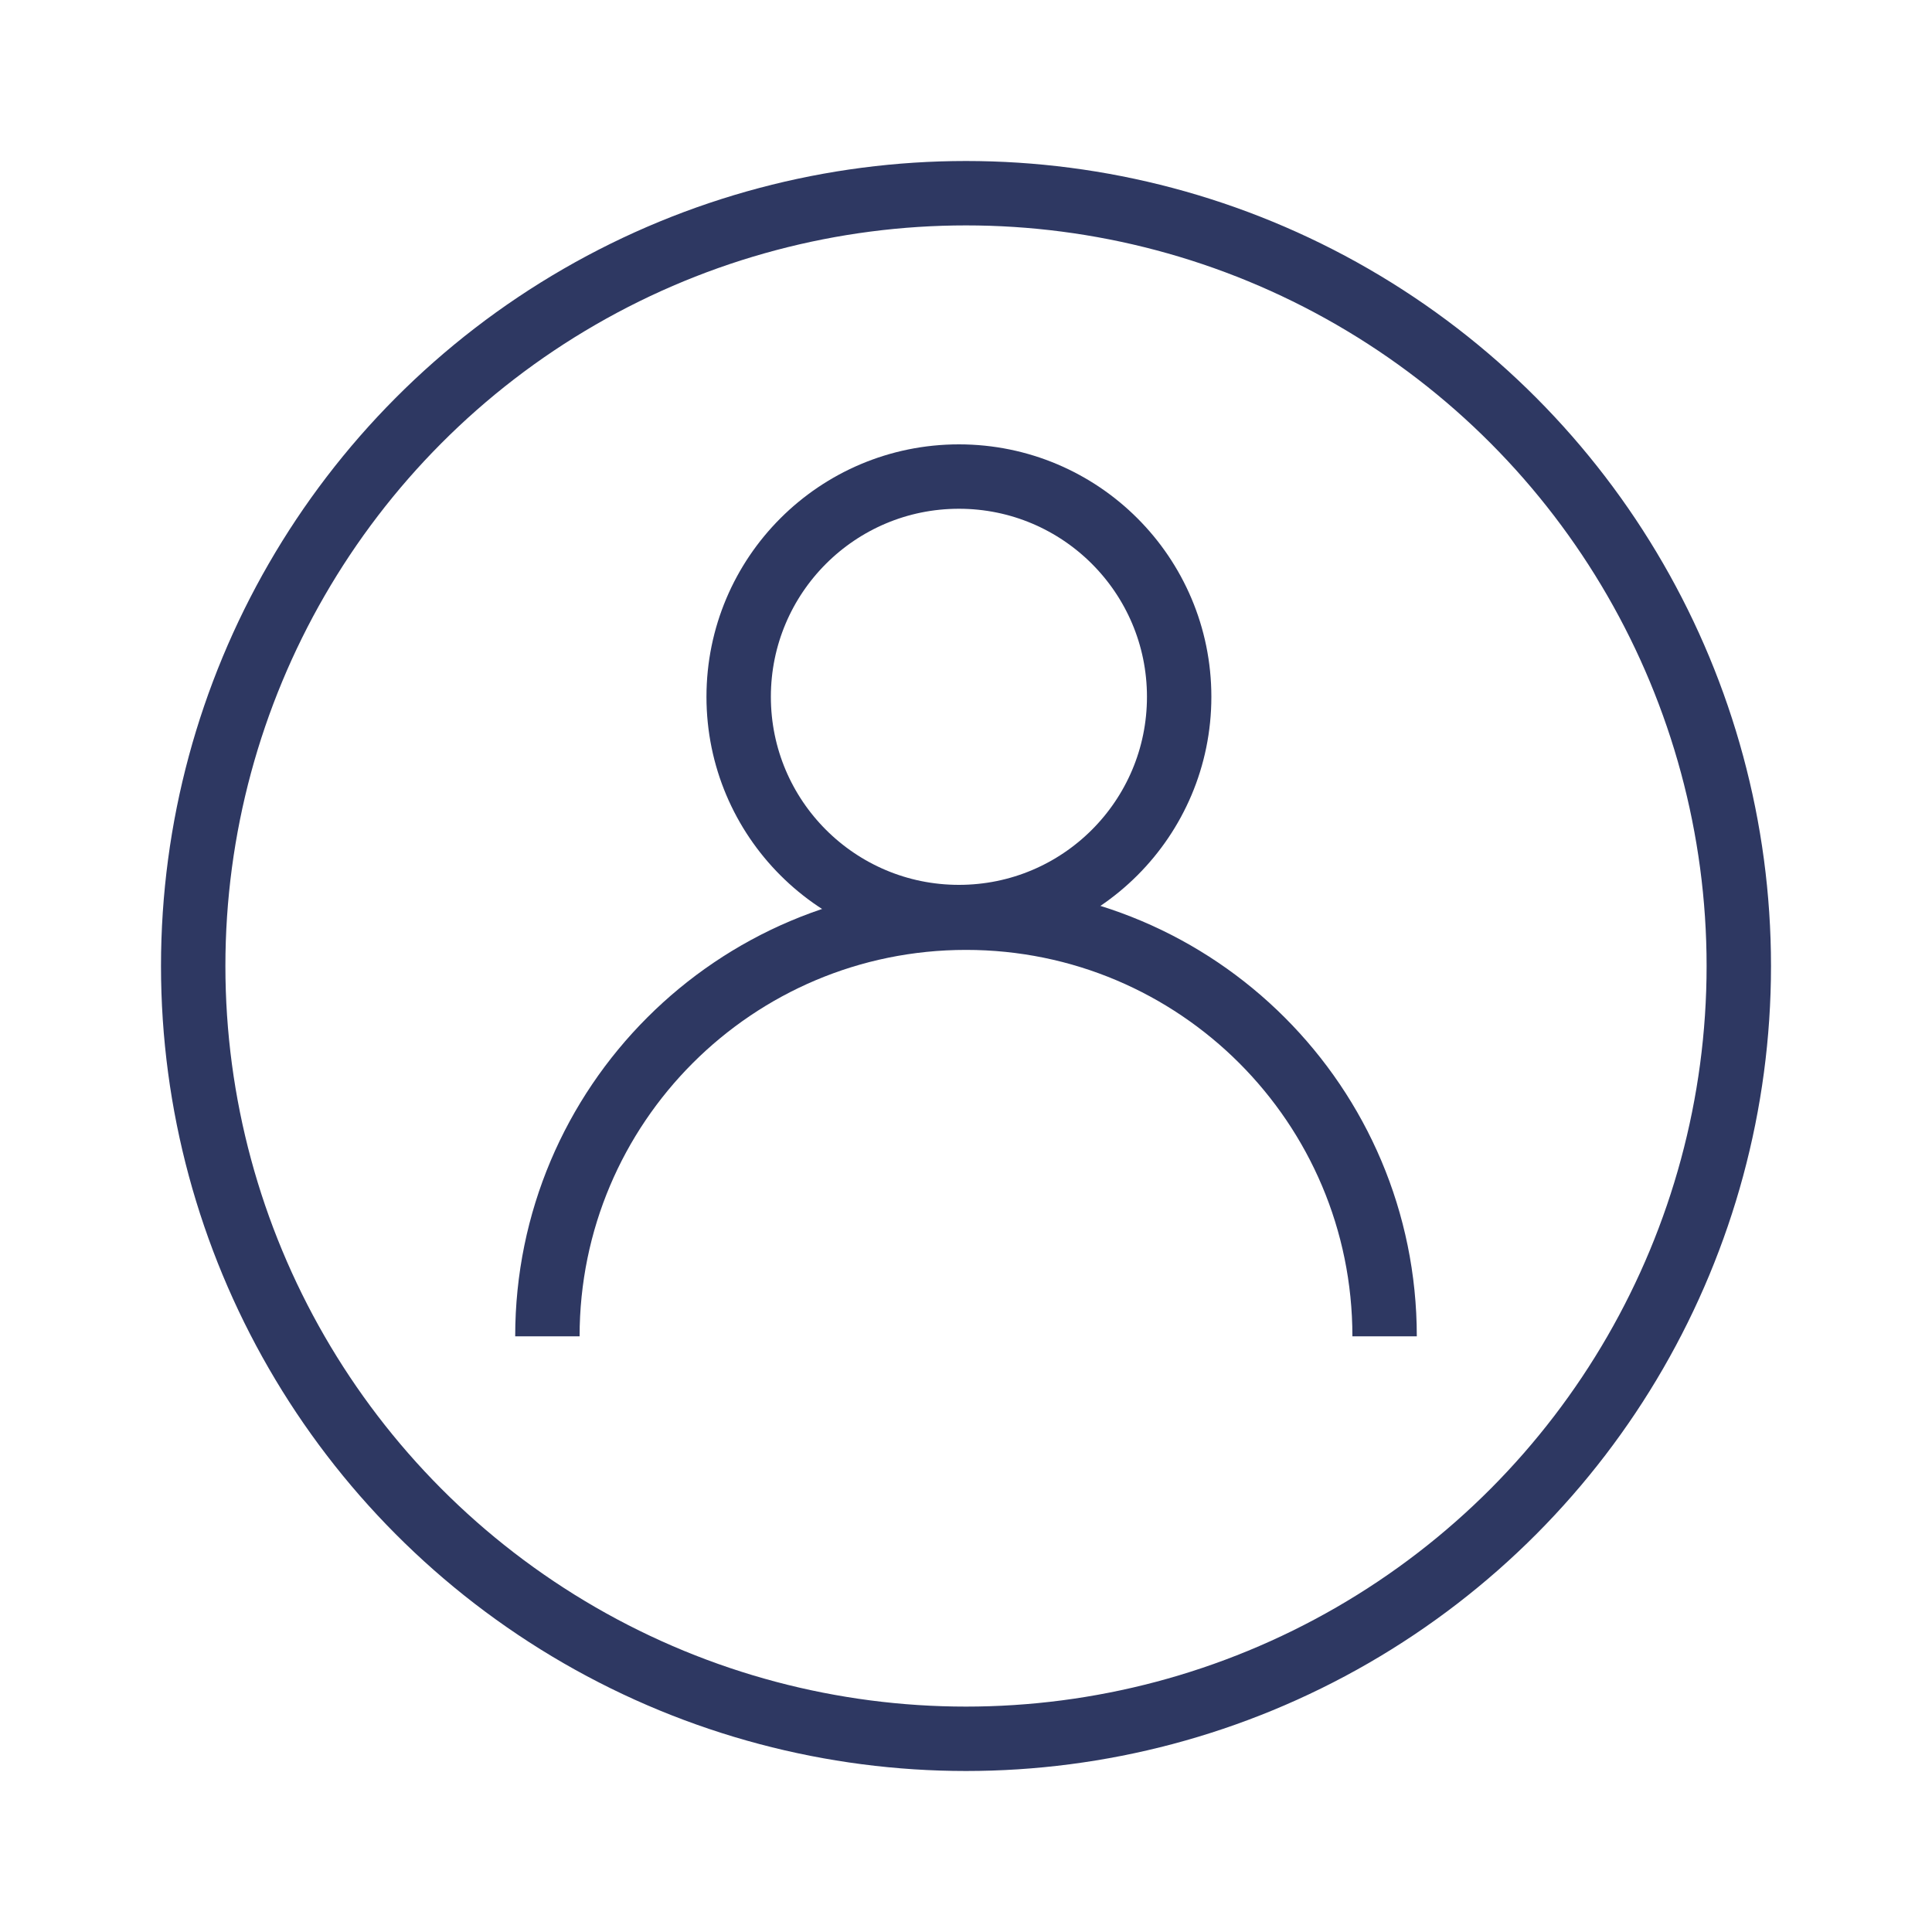
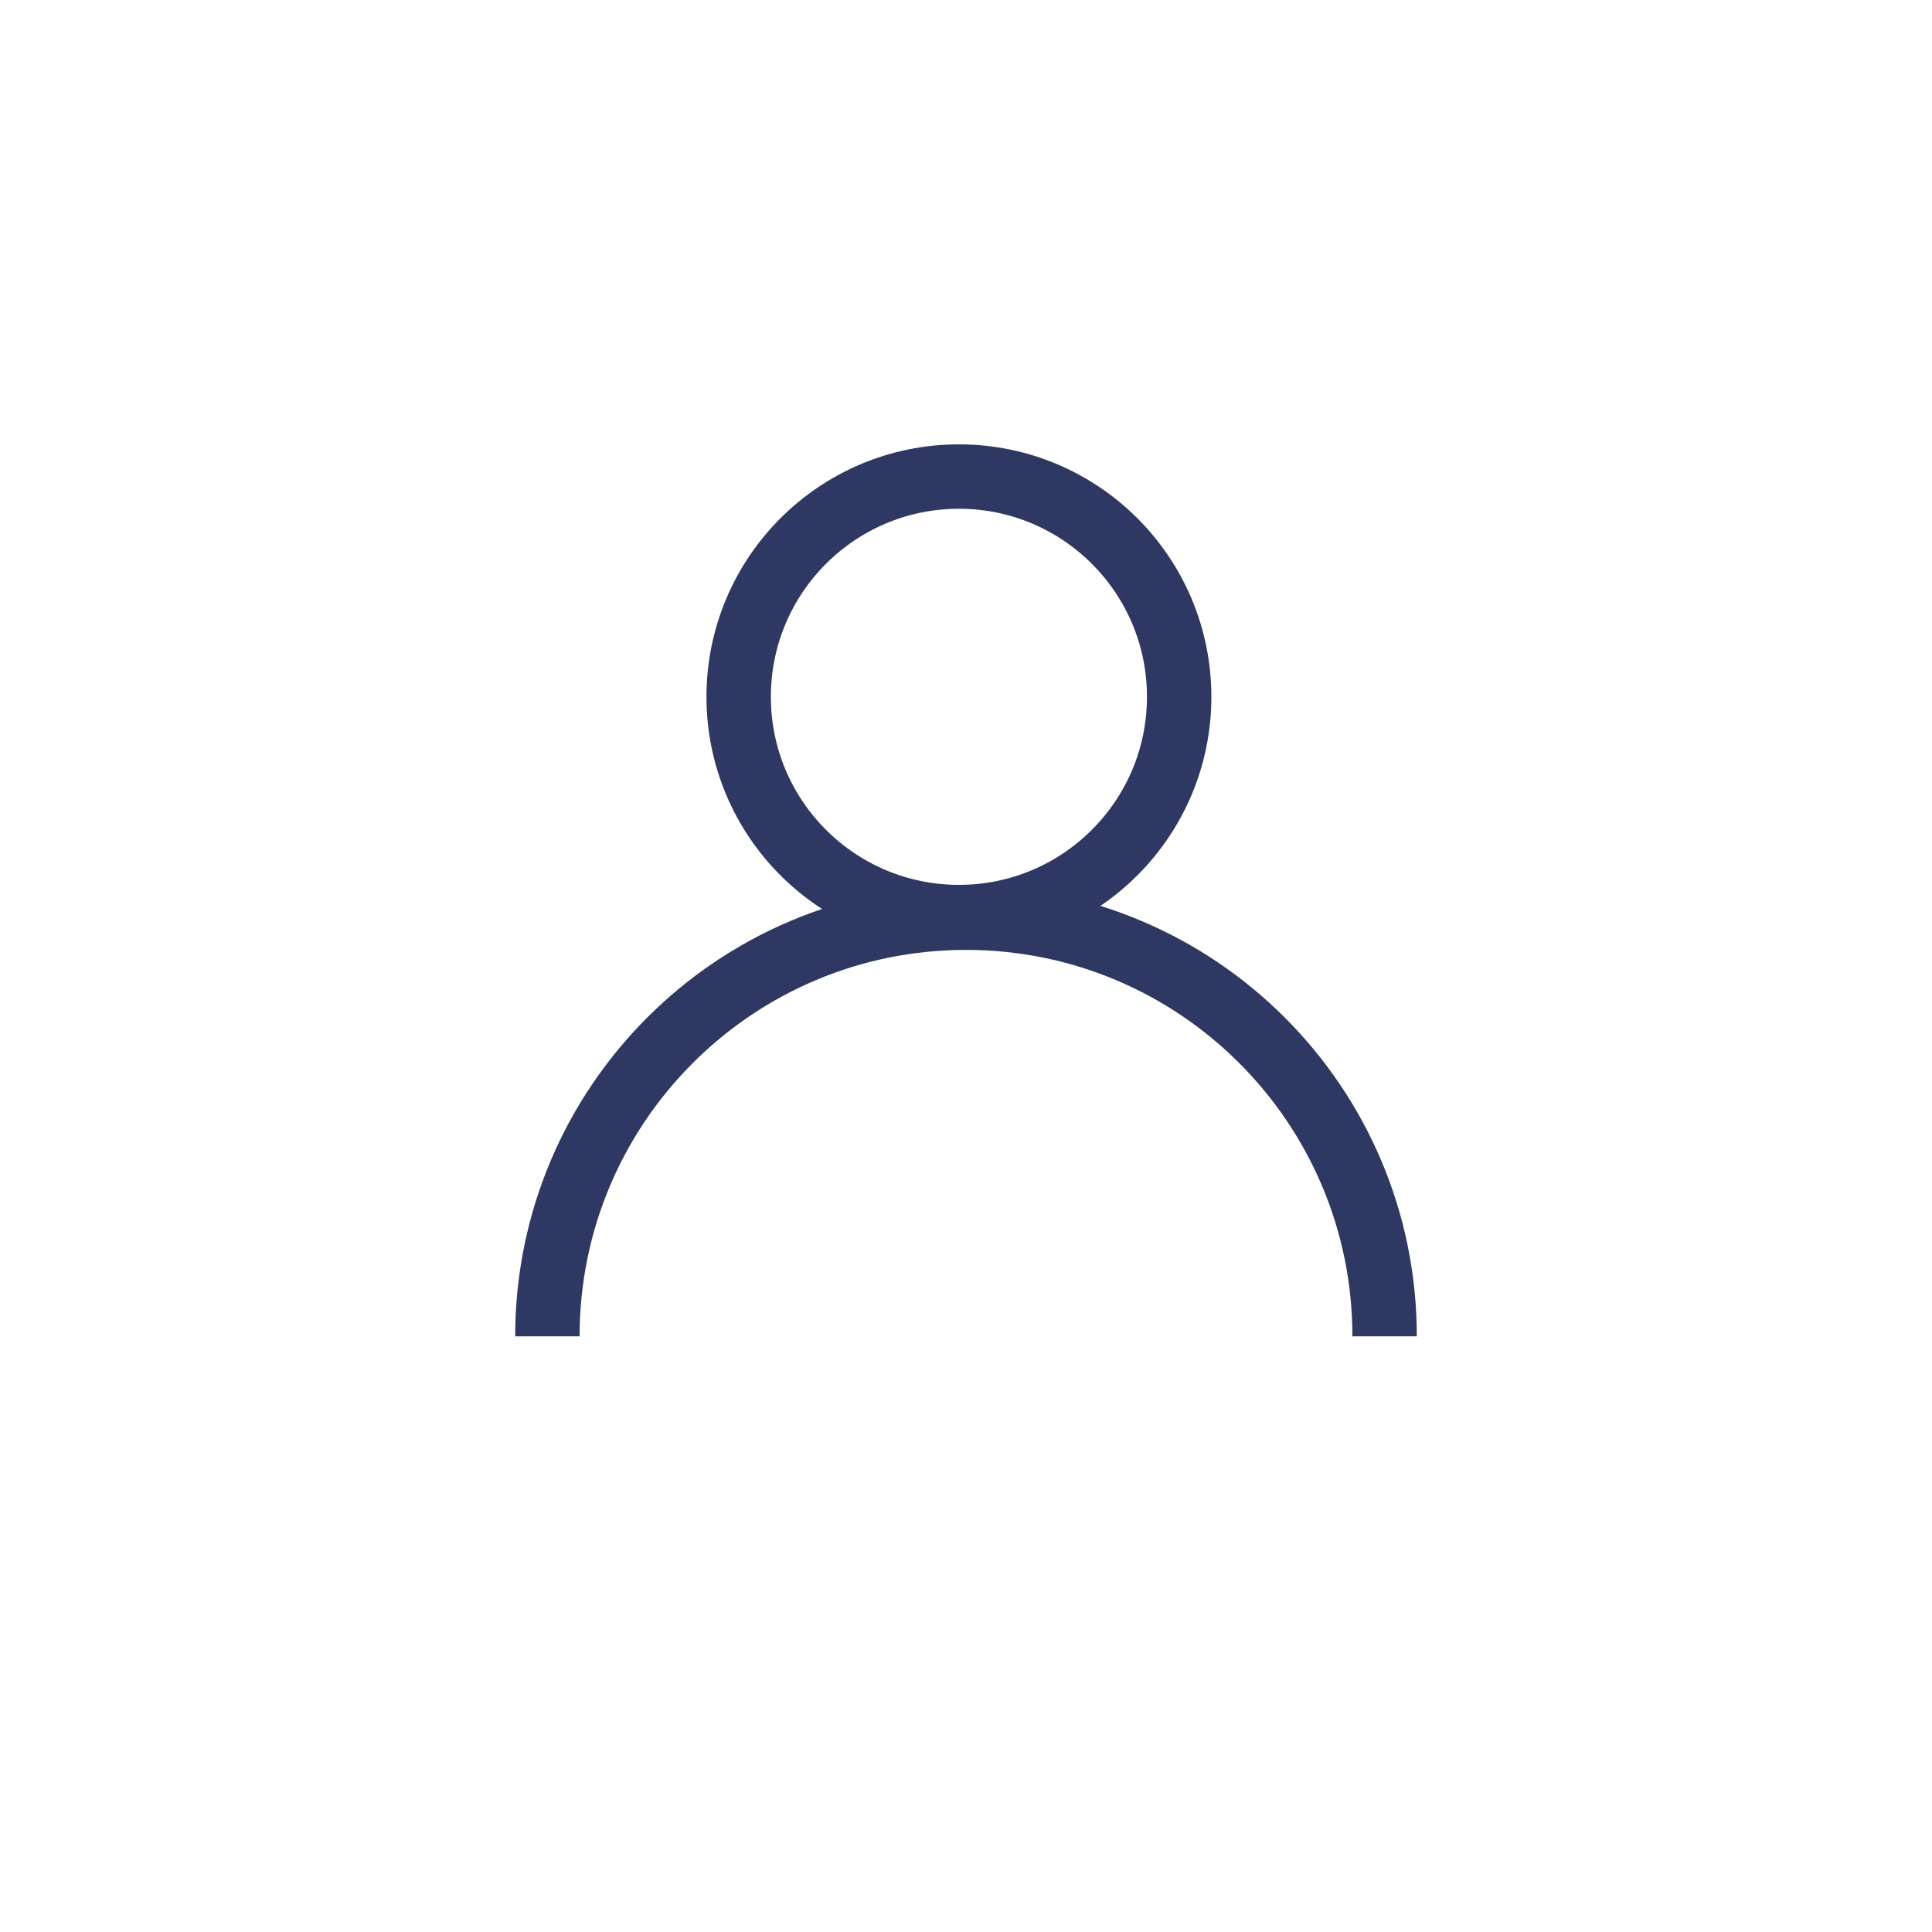
<svg xmlns="http://www.w3.org/2000/svg" id="Calque_1" data-name="Calque 1" viewBox="0 0 30 30">
  <defs>
    <style>
      .cls-1 {
        fill: none;
        stroke: #2e3862;
        stroke-linejoin: round;
      }
    </style>
  </defs>
  <g>
    <circle class="cls-1" cx="14.89" cy="10.82" r="3.42" />
    <path class="cls-1" d="M8.5,20.75c0-3.59,2.91-6.5,6.5-6.5s6.5,2.91,6.5,6.5" />
  </g>
-   <circle class="cls-1" cx="15" cy="15" r="12" />
</svg>